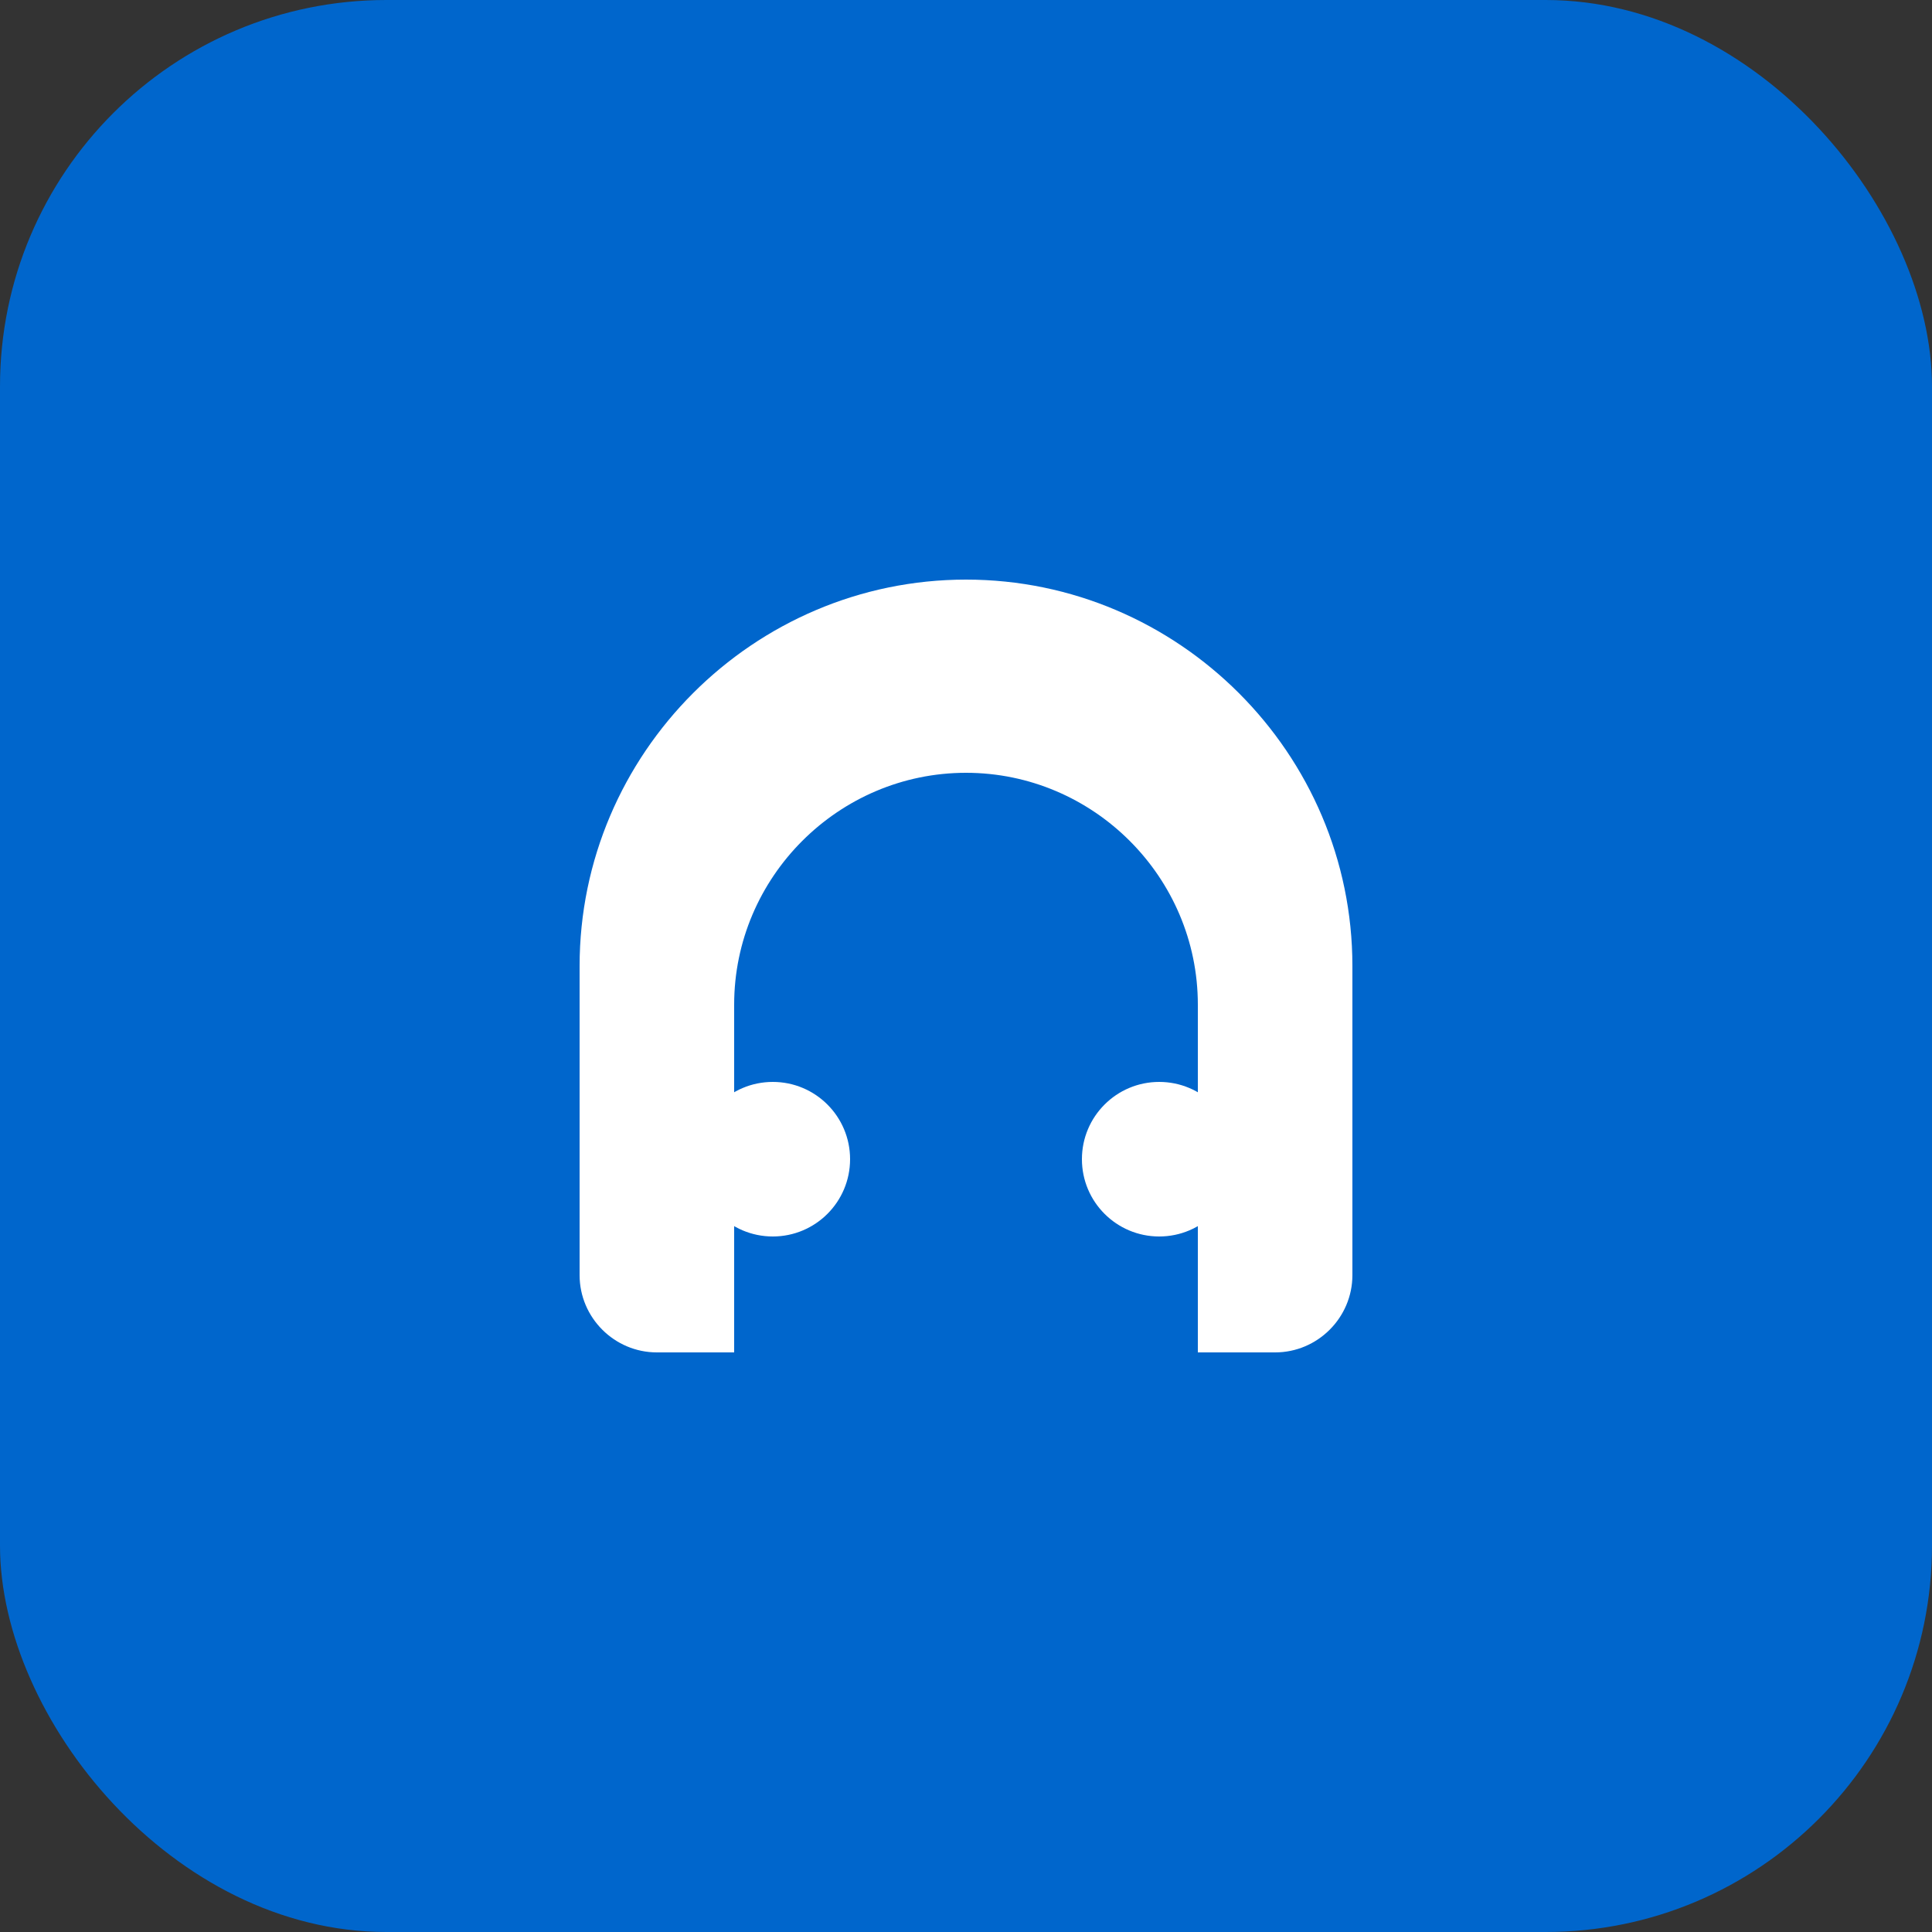
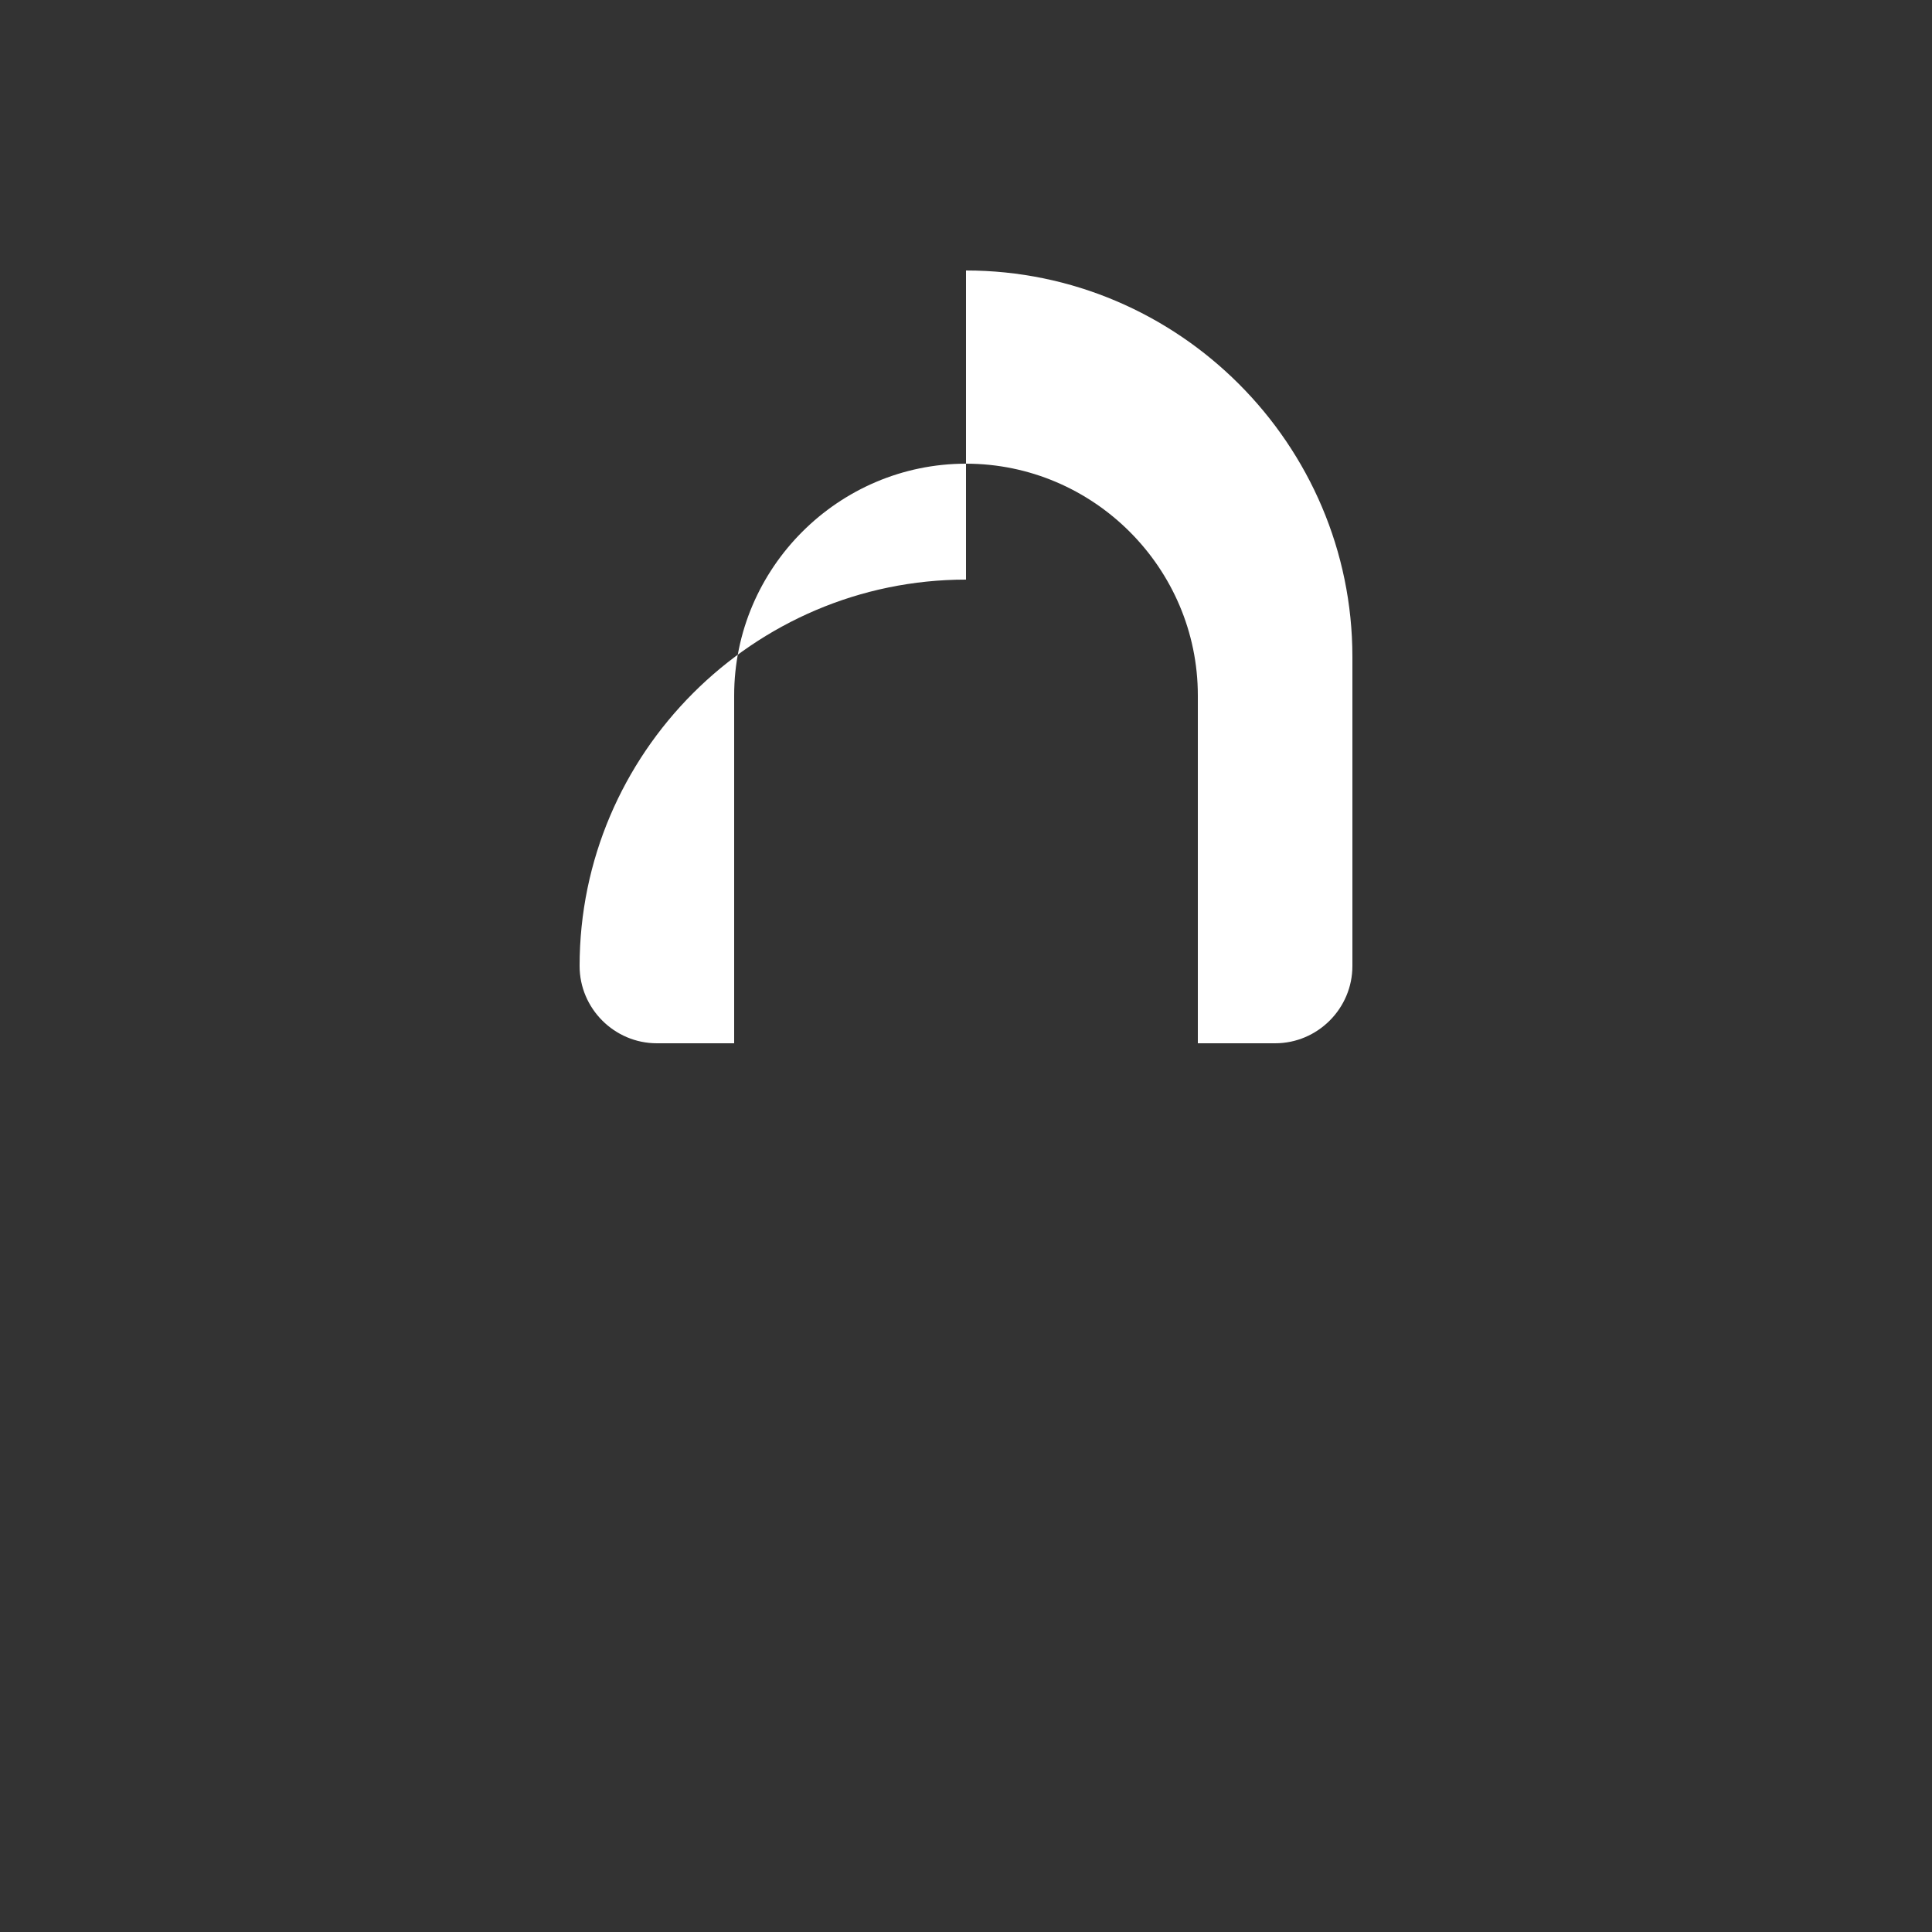
<svg xmlns="http://www.w3.org/2000/svg" viewBox="0 0 50 50" fill="none">
  <rect x="0" y="0" width="50" height="50" fill="#333333" stroke="none" />
-   <rect width="50" height="50" rx="10" fill="#0066CC" />
-   <path d="M25 15c-5.5 0-10 4.5-10 10v8c0 1.1.9 2 2 2h2v-9c0-3.3 2.7-6 6-6s6 2.7 6 6v9h2c1.1 0 2-.9 2-2v-8c0-5.5-4.5-10-10-10z" fill="white" />
-   <circle cx="20" cy="30" r="2" fill="white" />
-   <circle cx="30" cy="30" r="2" fill="white" />
+   <path d="M25 15c-5.5 0-10 4.5-10 10c0 1.1.9 2 2 2h2v-9c0-3.3 2.7-6 6-6s6 2.7 6 6v9h2c1.1 0 2-.9 2-2v-8c0-5.5-4.5-10-10-10z" fill="white" />
</svg>